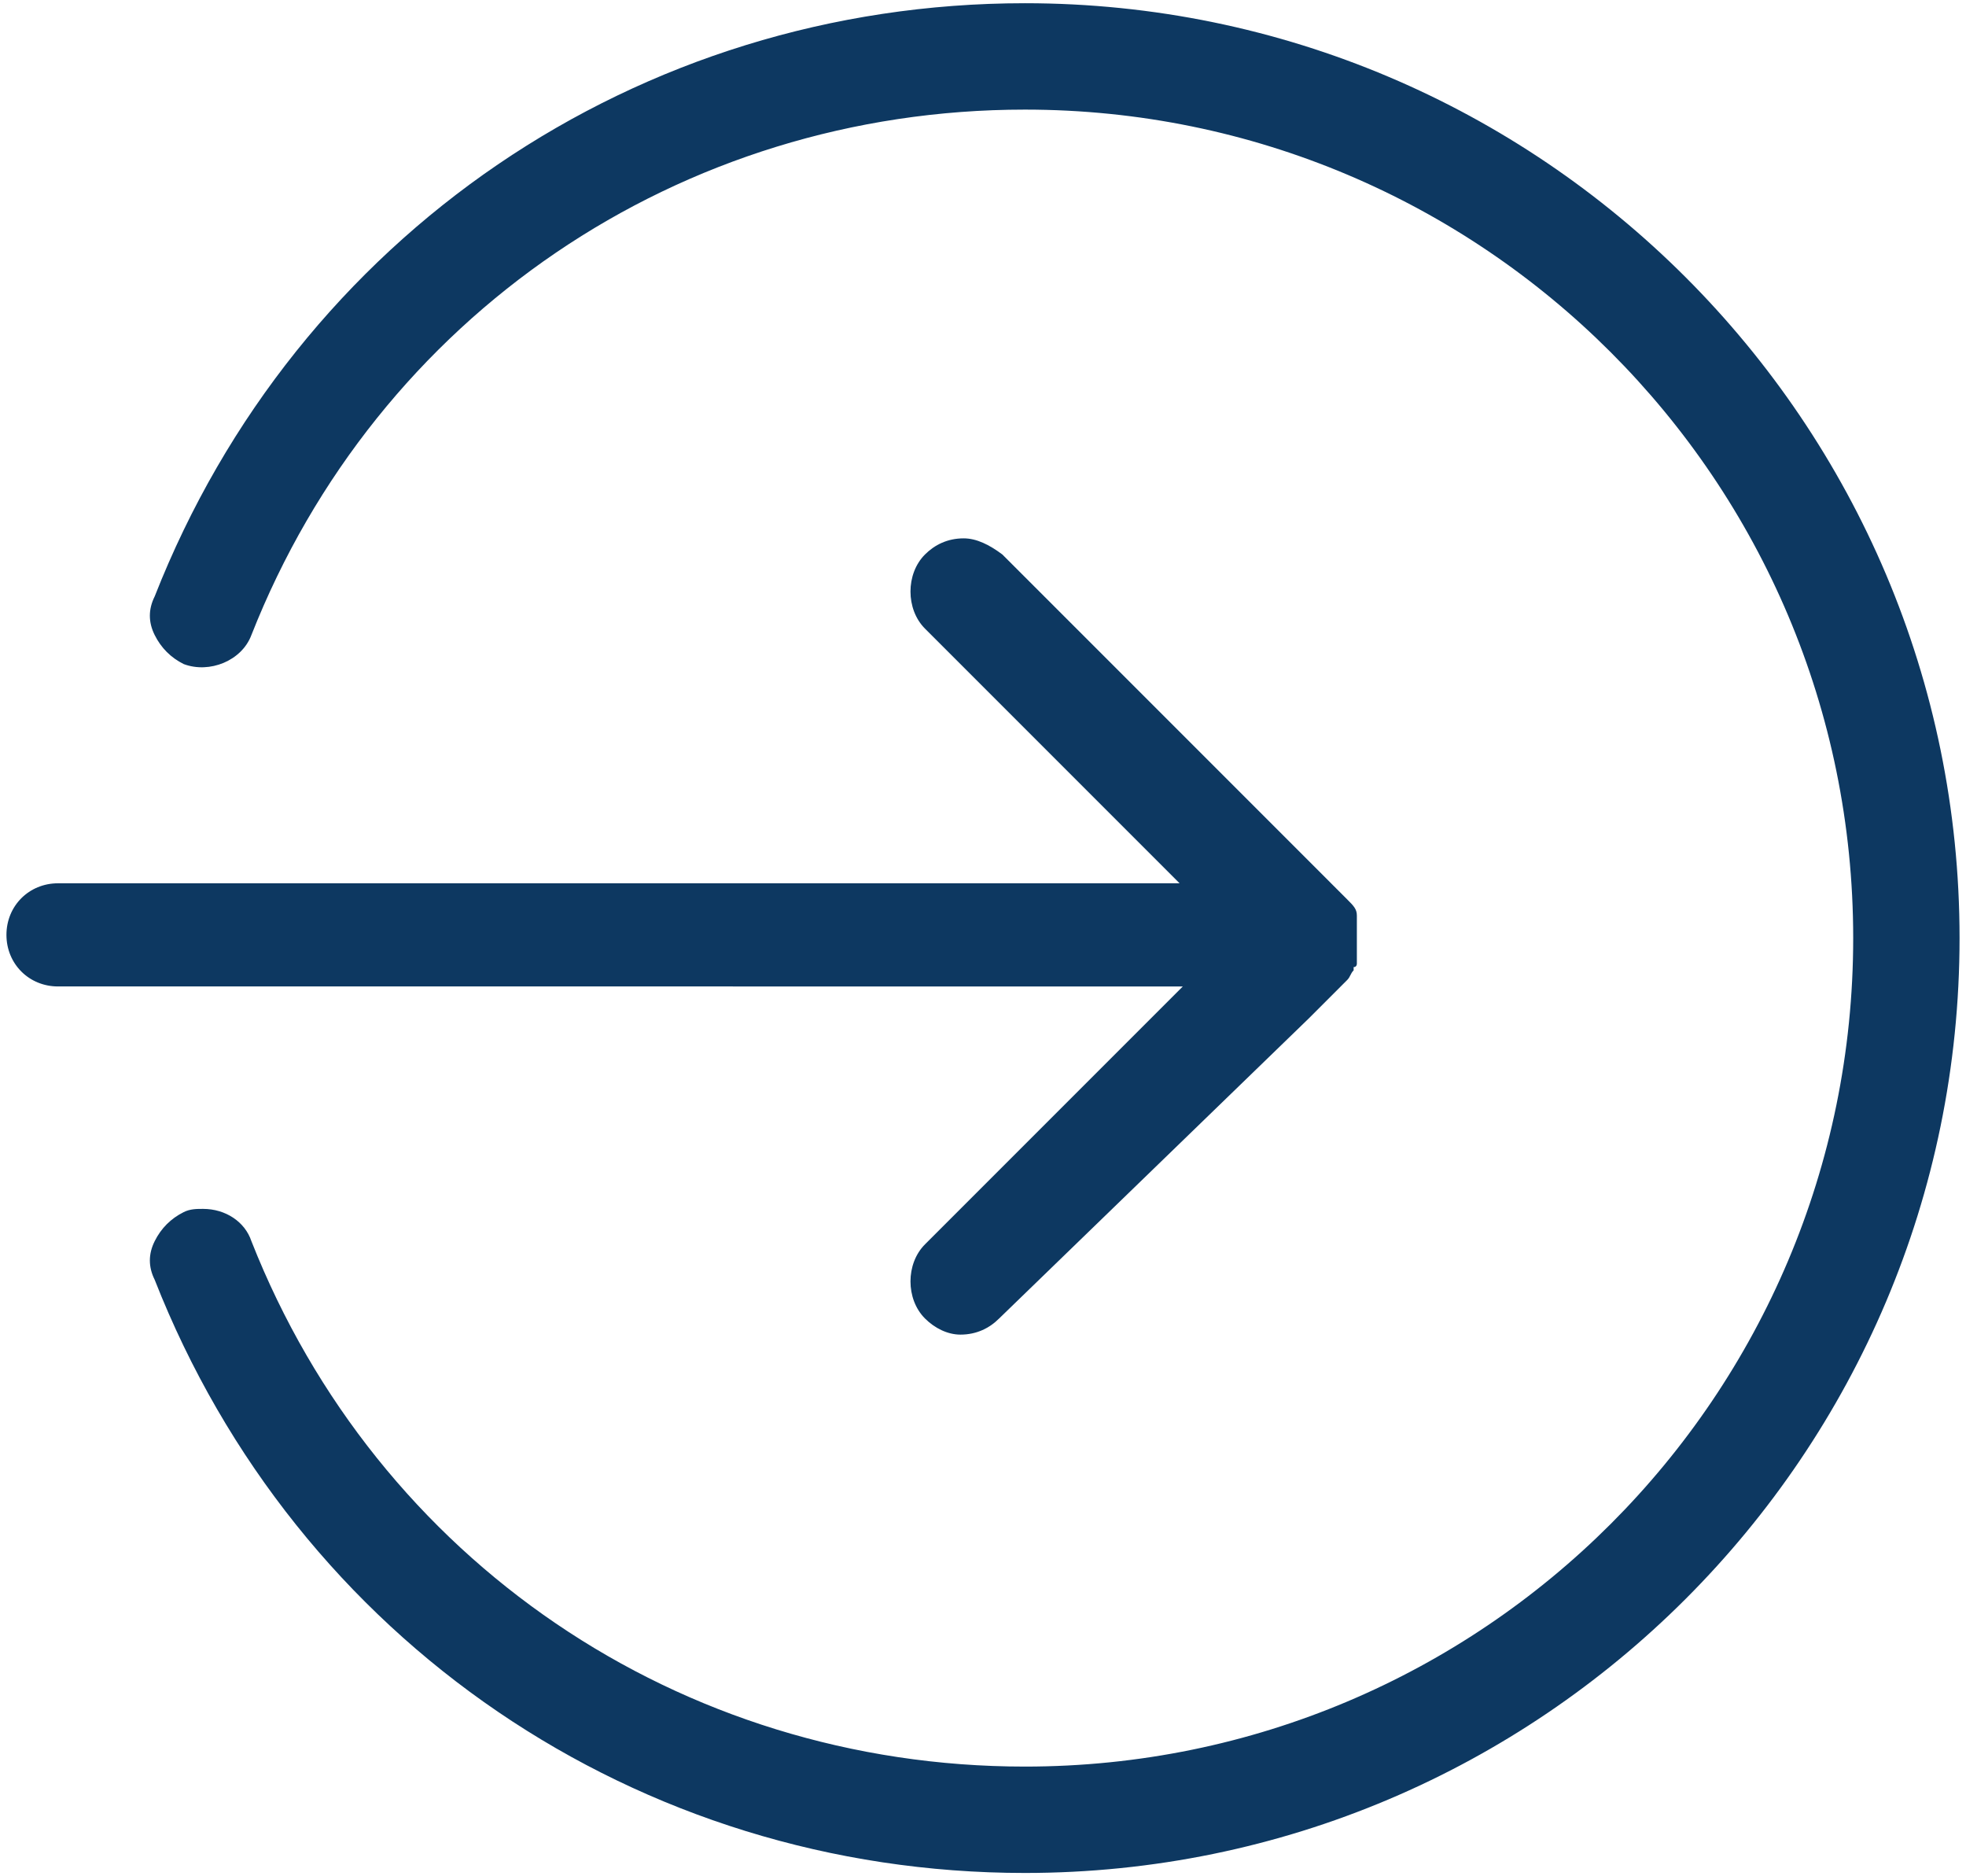
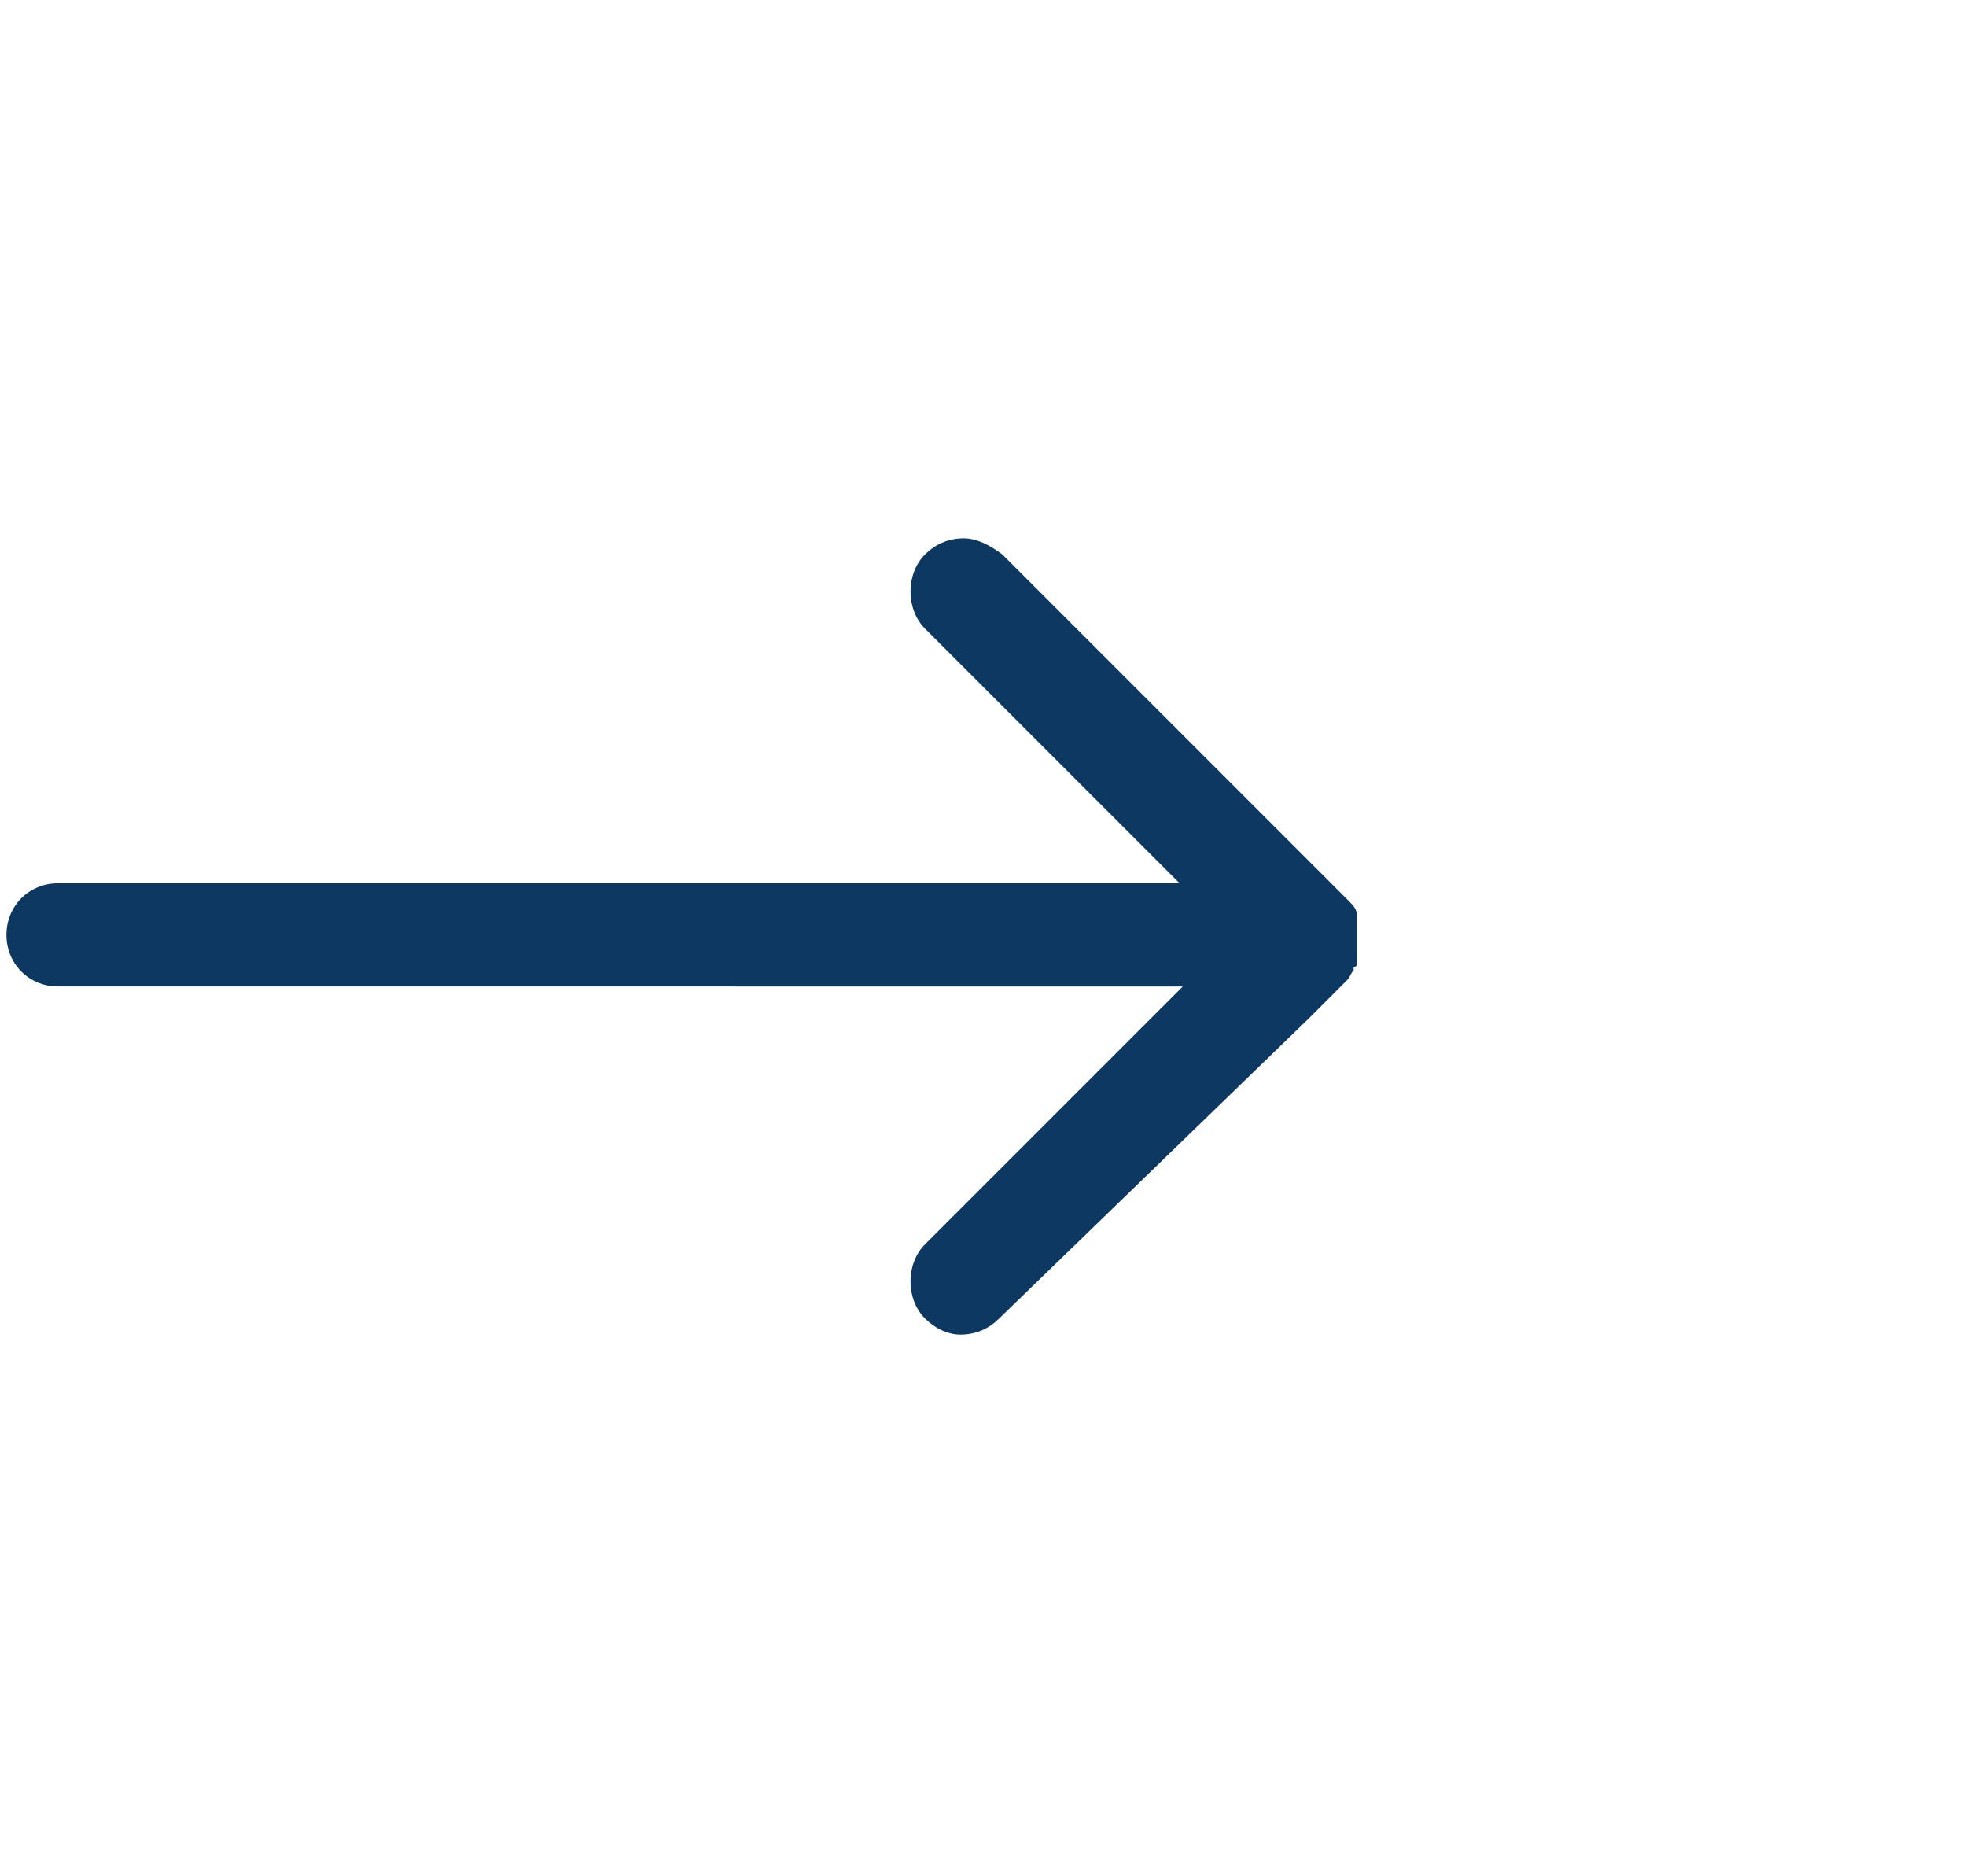
<svg xmlns="http://www.w3.org/2000/svg" version="1.1" id="Layer_1" x="0px" y="0px" viewBox="0 0 61 58.2" style="enable-background:new 0 0 61 58.2;" xml:space="preserve">
  <style type="text/css">
	.st0{fill:#0D3861;}
</style>
  <g>
    <g>
      <path class="st0" d="M42.1,29.1C42.1,29.1,42.1,29.1,42.1,29.1C42.1,29.2,42.1,29.2,42.1,29.1c0,0.1,0,0.1,0,0.1c0,0,0,0.1,0,0.1    c0,0,0,0.1,0,0.1c0,0,0,0,0,0c0,0,0,0,0,0.1c0,0,0,0,0,0.1c0,0,0,0,0,0.1c0,0,0,0.1,0,0.1c0,0,0,0,0,0.1c0,0,0,0.1-0.1,0.1    c0,0,0,0,0,0.1c-0.1,0.1-0.1,0.2-0.2,0.3l0,0l-0.8,0.8l-0.4,0.4L31,40.9c-0.3,0.3-0.7,0.5-1.2,0.5c-0.4,0-0.8-0.2-1.1-0.5    c-0.6-0.6-0.6-1.7,0-2.3l7.2-7.2l0.8-0.8H1.8c-0.9,0-1.6-0.7-1.6-1.6c0-0.9,0.7-1.6,1.6-1.6h34.8l-7.9-7.9c-0.6-0.6-0.6-1.7,0-2.3    c0.3-0.3,0.7-0.5,1.2-0.5c0.4,0,0.8,0.2,1.2,0.5l9.5,9.5l0.4,0.4l0.8,0.8c0.2,0.2,0.3,0.3,0.3,0.5v0c0,0,0,0,0,0.1c0,0,0,0,0,0.1    c0,0,0,0,0,0.1c0,0,0,0.1,0,0.1c0,0,0,0,0,0c0,0.1,0,0.1,0,0.2C42.1,29,42.1,29.1,42.1,29.1z" />
    </g>
    <g>
-       <path class="st0" d="M60.8,29.1c0,16-13,29-29,29c-12,0-22.6-7.2-27-18.4c-0.2-0.4-0.2-0.8,0-1.2c0.2-0.4,0.5-0.7,0.9-0.9    c0.2-0.1,0.4-0.1,0.6-0.1c0.7,0,1.3,0.4,1.5,1c3.9,9.9,13.3,16.3,24,16.3c14.2,0,25.7-11.5,25.7-25.7S46,3.4,31.8,3.4    c-10.7,0-20.1,6.4-24,16.3c-0.3,0.8-1.3,1.2-2.1,0.9c-0.4-0.2-0.7-0.5-0.9-0.9c-0.2-0.4-0.2-0.8,0-1.2c4.4-11.2,15-18.4,27-18.4    C47.8,0.1,60.8,13.1,60.8,29.1z" />
-     </g>
+       </g>
  </g>
</svg>